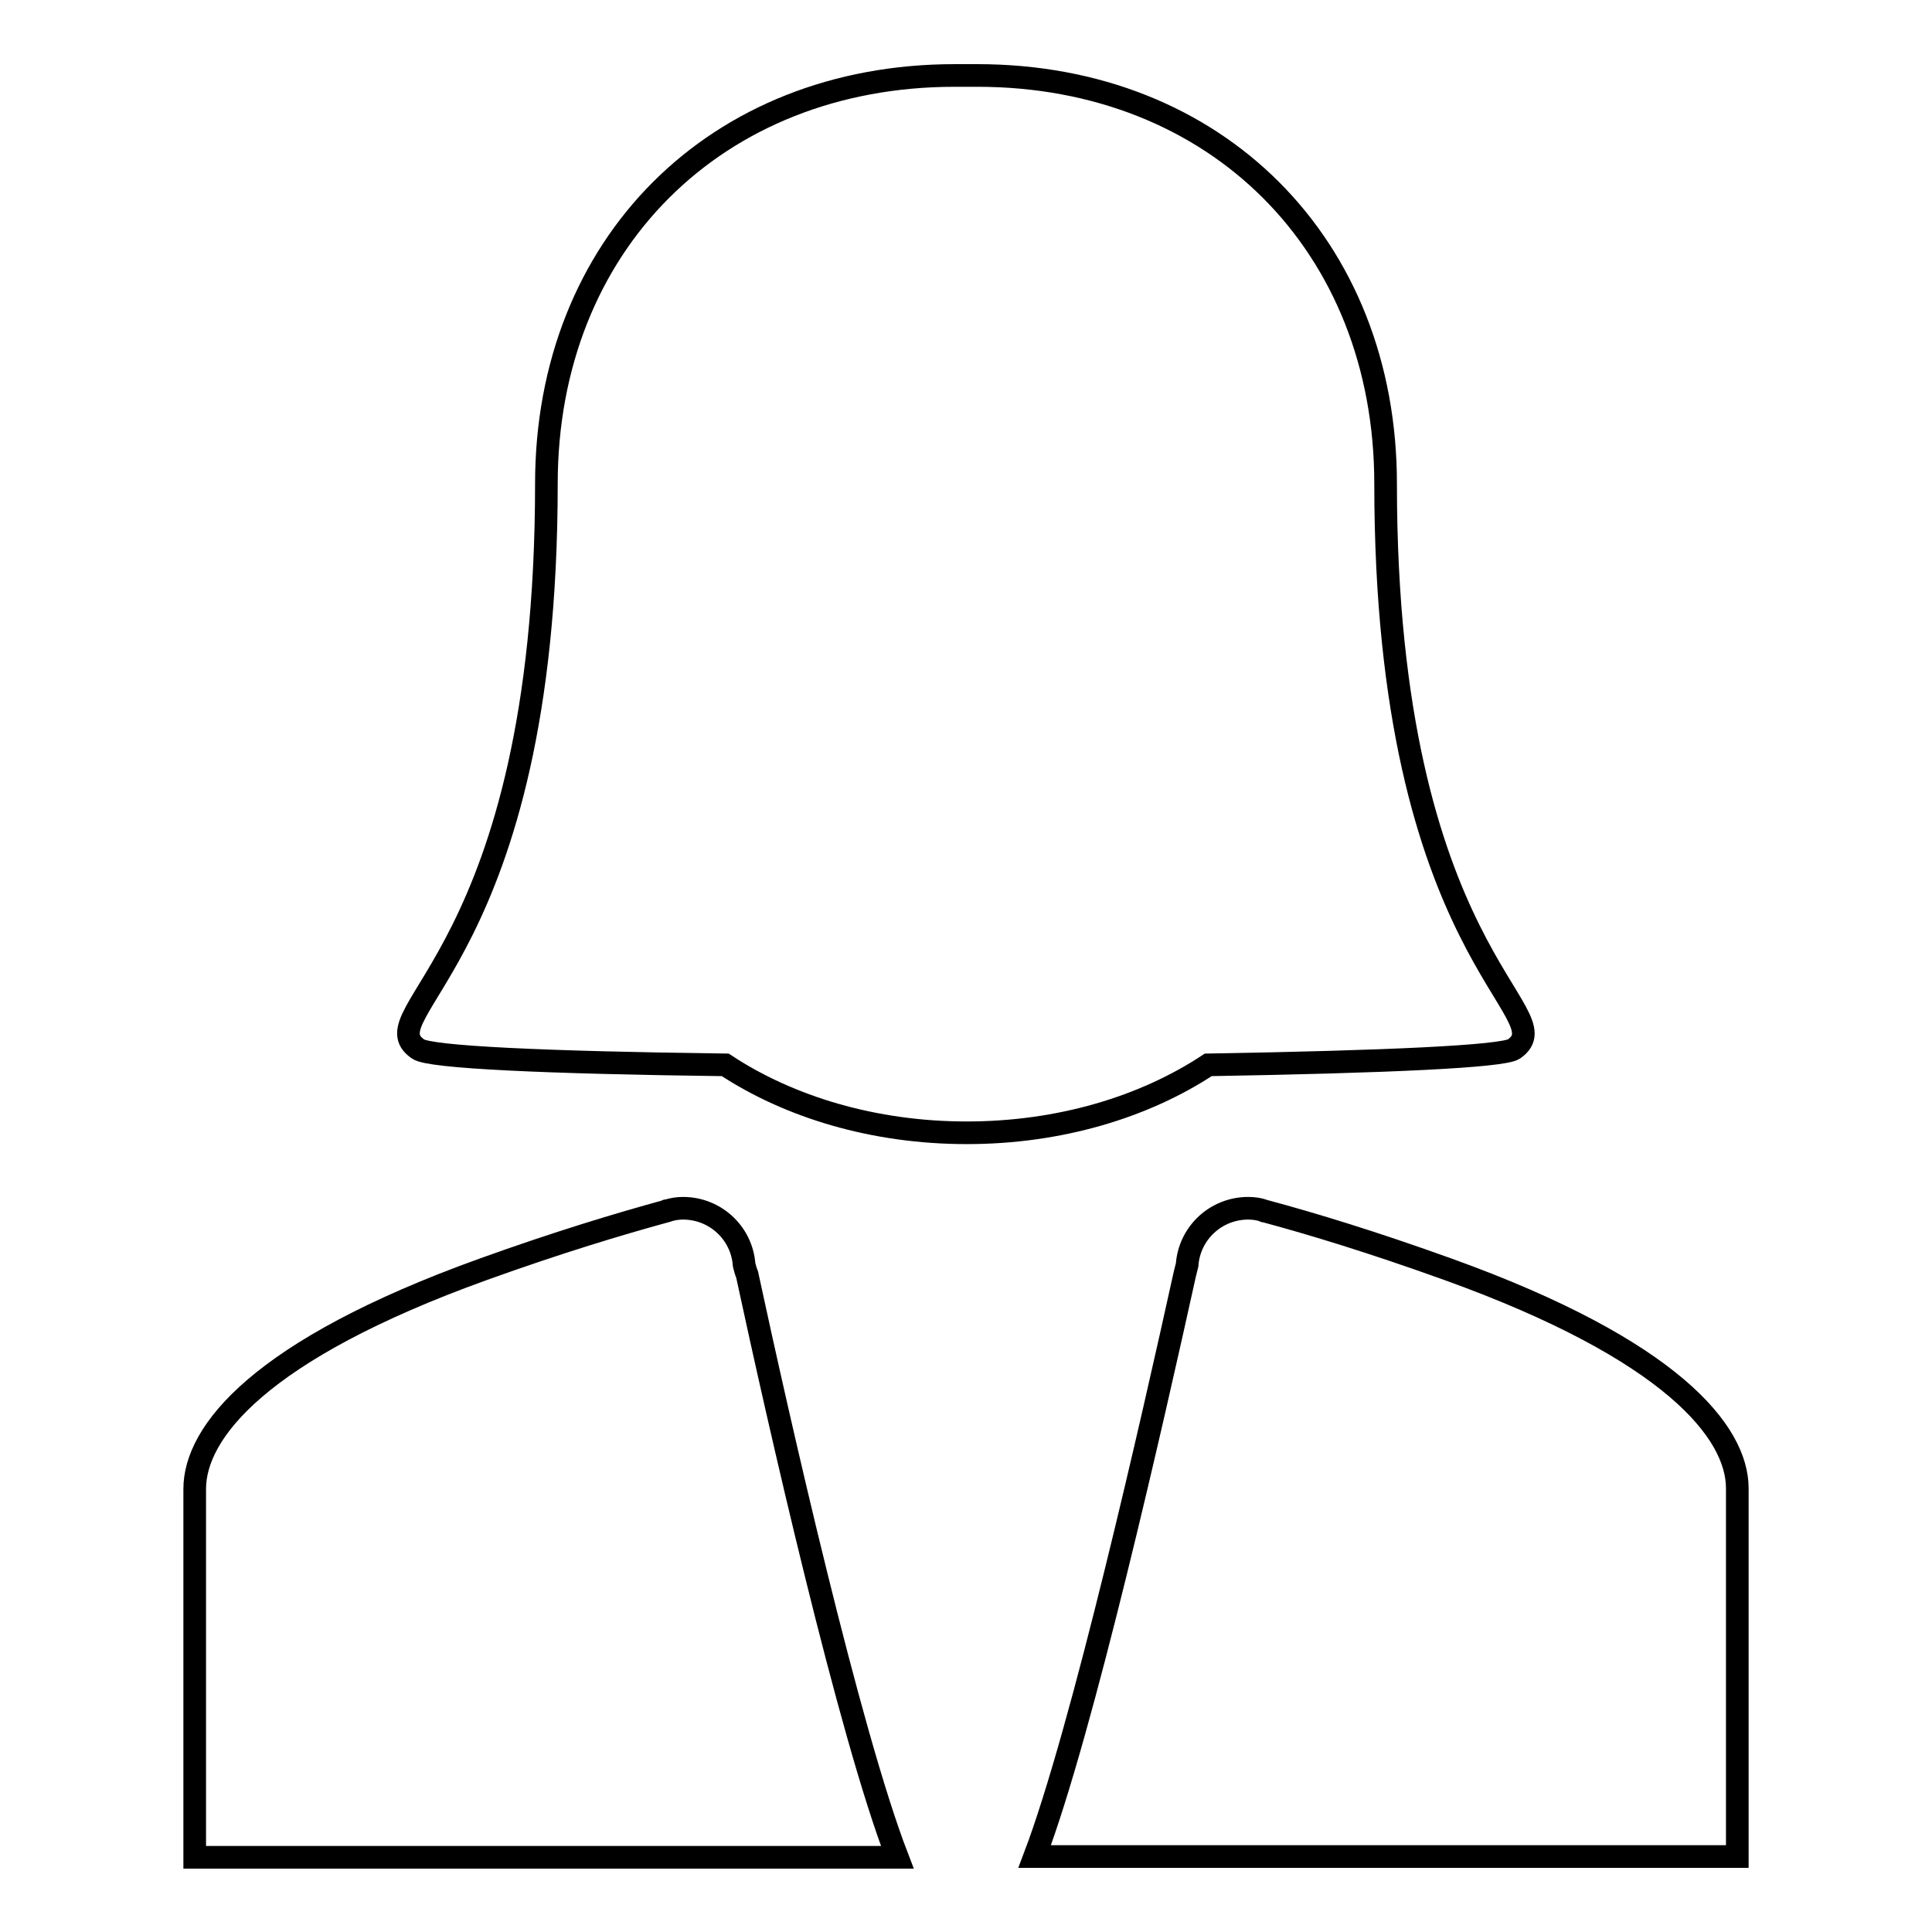
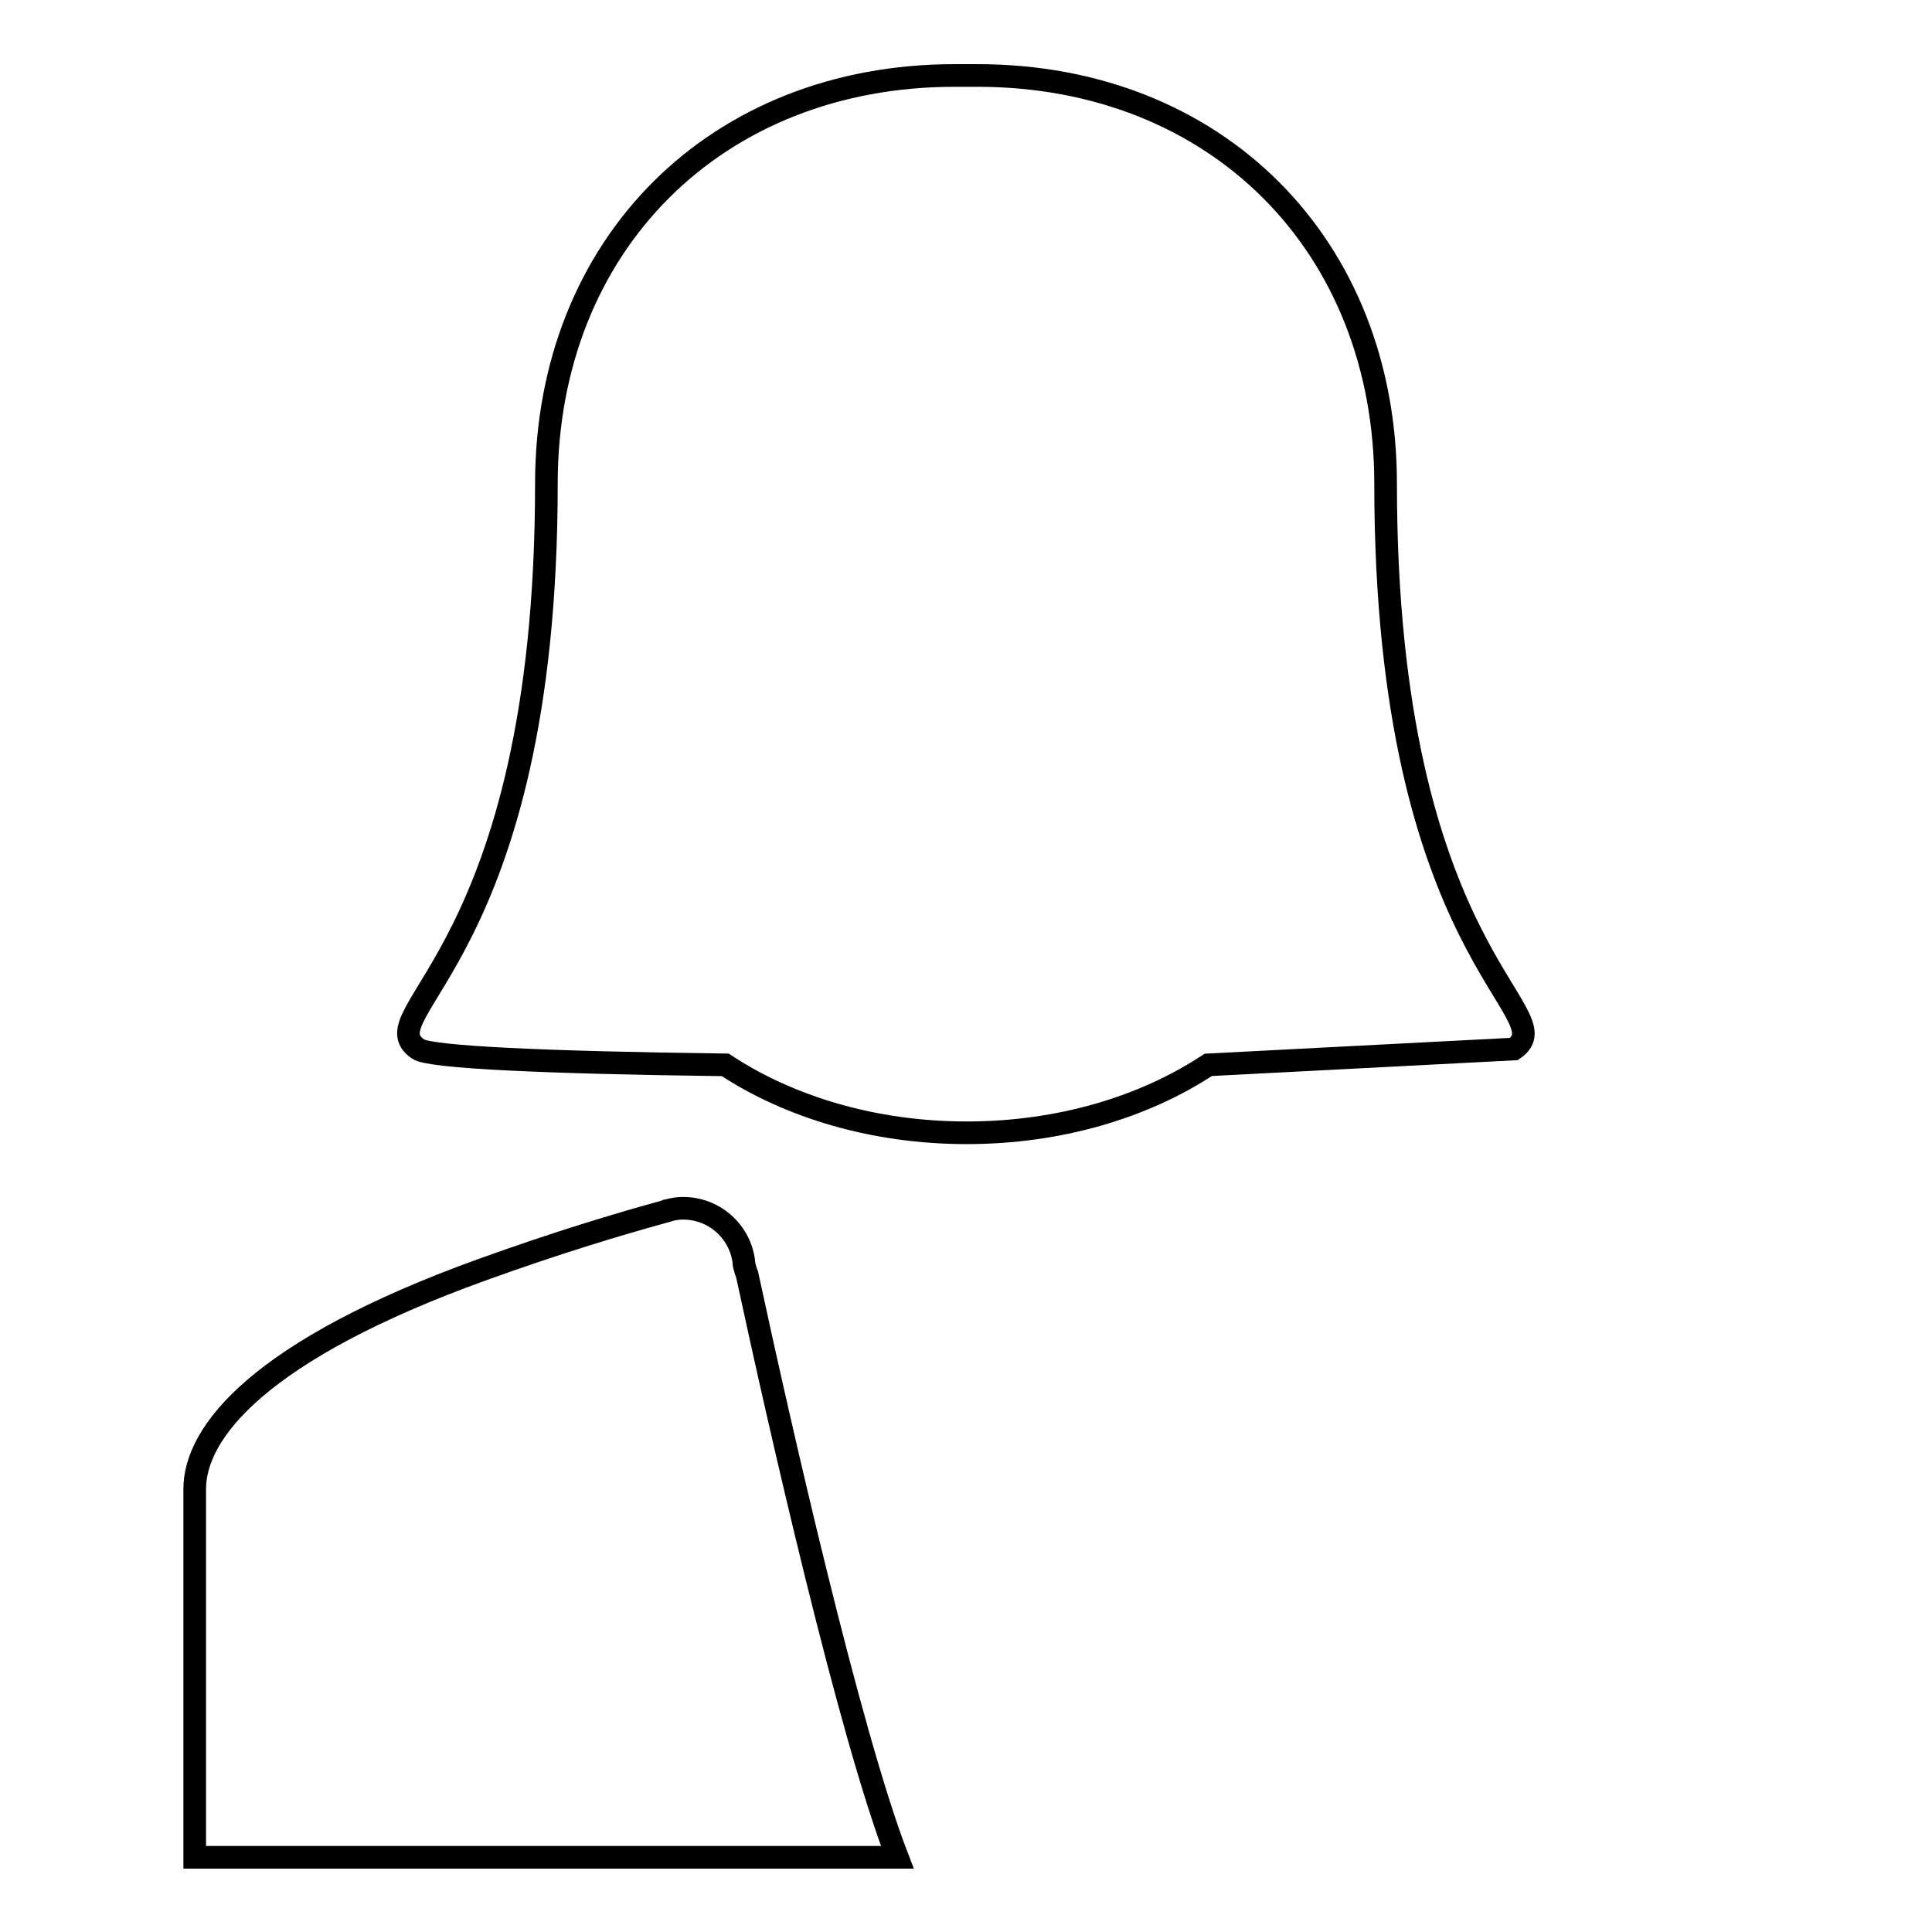
<svg xmlns="http://www.w3.org/2000/svg" version="1.1" x="0px" y="0px" viewBox="0 0 256 256" enable-background="new 0 0 256 256" xml:space="preserve">
  <g>
    <g>
      <g>
        <g id="Layer_2_18_">
          <g>
-             <path stroke-width="3" fill-opacity="0" stroke="#000000" d="M200.6,139c6.9-4.8-17-12.3-17-74.9c0-31.6-22.4-54.1-54.1-54.1c-0.3,0-2.7,0-3,0c-31.6,0-54.1,22.4-54.1,54.1c0,62.6-24,70.1-17,74.9c1.5,1.1,17,1.8,40.7,2.1c8.5,5.6,19.7,9,32,9s23.5-3.4,32-9C183.7,140.7,199.1,140,200.6,139z" />
+             <path stroke-width="3" fill-opacity="0" stroke="#000000" d="M200.6,139c6.9-4.8-17-12.3-17-74.9c0-31.6-22.4-54.1-54.1-54.1c-0.3,0-2.7,0-3,0c-31.6,0-54.1,22.4-54.1,54.1c0,62.6-24,70.1-17,74.9c1.5,1.1,17,1.8,40.7,2.1c8.5,5.6,19.7,9,32,9s23.5-3.4,32-9z" />
            <path stroke-width="3" fill-opacity="0" stroke="#000000" d="M98.6,167.6c-0.3-4.2-3.8-7.5-8.1-7.5c-0.7,0-1.3,0.1-2,0.3c-0.1,0-0.2,0-0.3,0.1c-6.2,1.7-14.2,4.1-24.2,7.7c-29.7,10.7-38.2,21.6-38.2,29.1s0,48.8,0,48.8h93.1c-6.4-16.6-15.7-57.7-19.9-77.2C98.8,168.4,98.7,168,98.6,167.6z" />
-             <path stroke-width="3" fill-opacity="0" stroke="#000000" d="M191.9,168.2c-10-3.6-17.9-6-24.2-7.7c-0.1,0-0.2,0-0.3-0.1c-0.6-0.2-1.3-0.3-2-0.3c-4.3,0-7.8,3.3-8.1,7.5c-0.1,0.4-0.2,0.8-0.3,1.2c-4.3,19.5-13.6,60.6-19.9,77.2h93.1c0,0,0-41.3,0-48.8C230.2,189.8,221.6,178.9,191.9,168.2z" />
          </g>
        </g>
      </g>
      <g />
      <g />
      <g />
      <g />
      <g />
      <g />
      <g />
      <g />
      <g />
      <g />
      <g />
      <g />
      <g />
      <g />
      <g />
    </g>
  </g>
</svg>